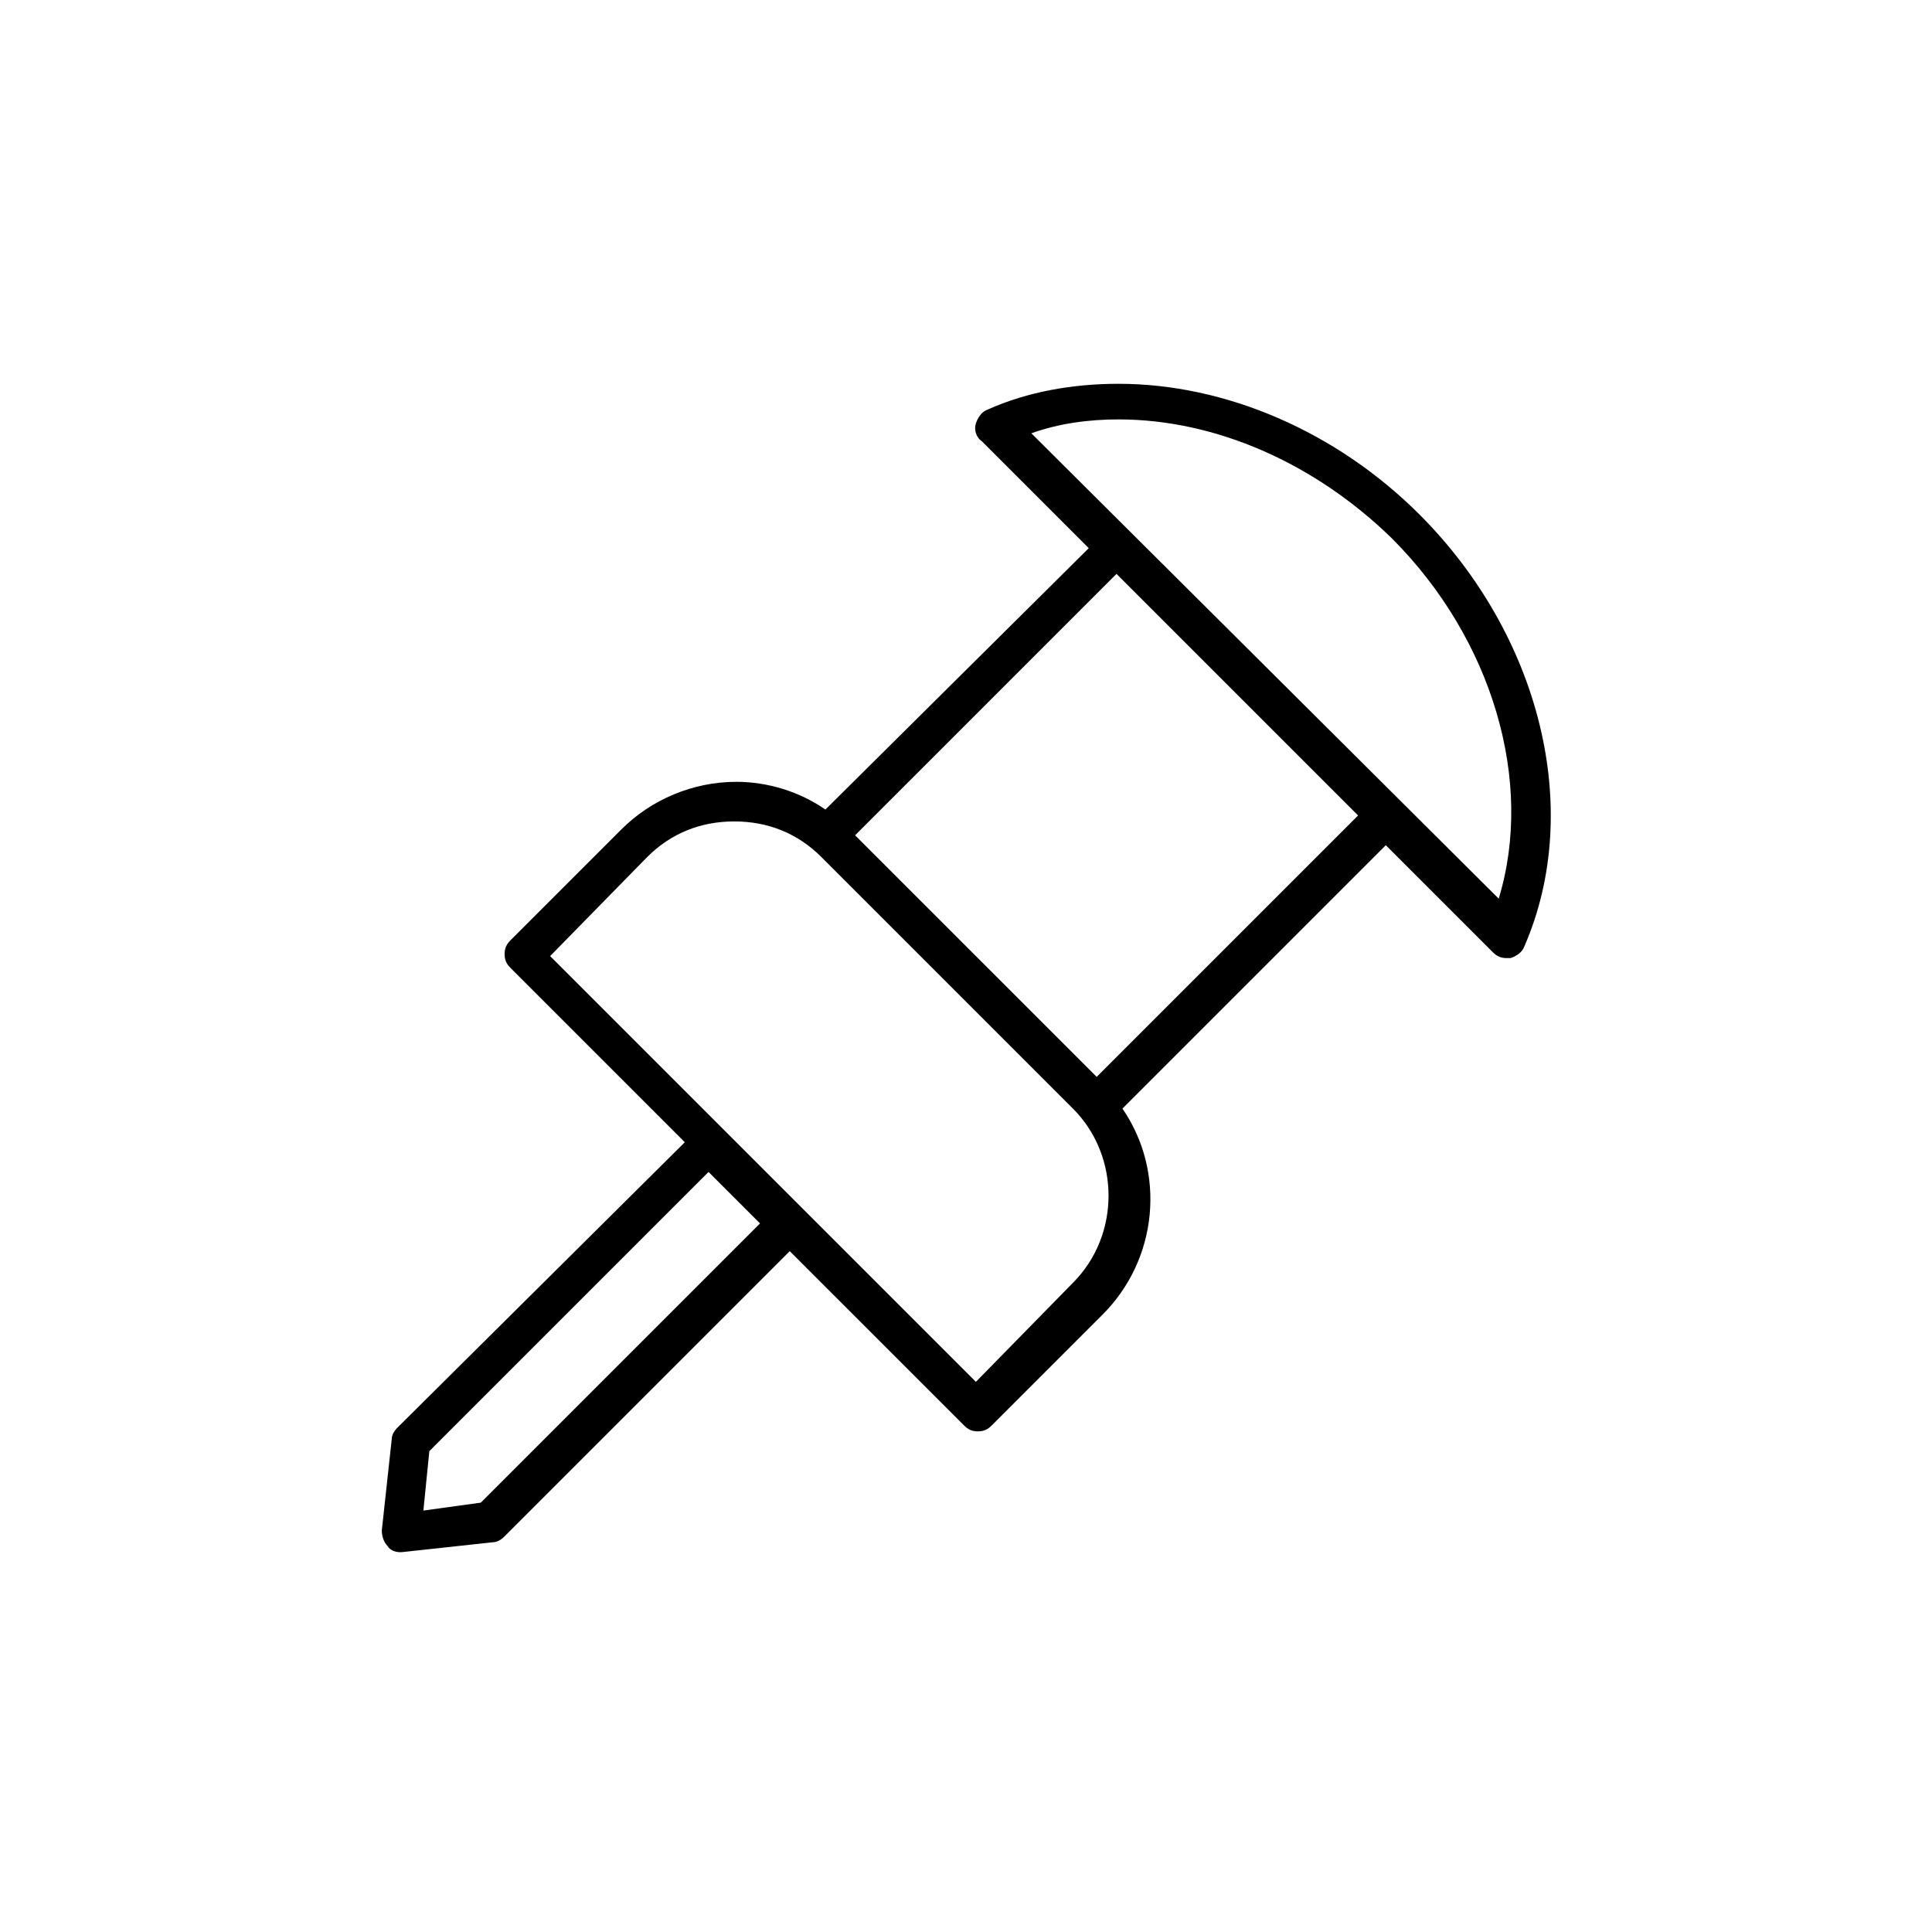
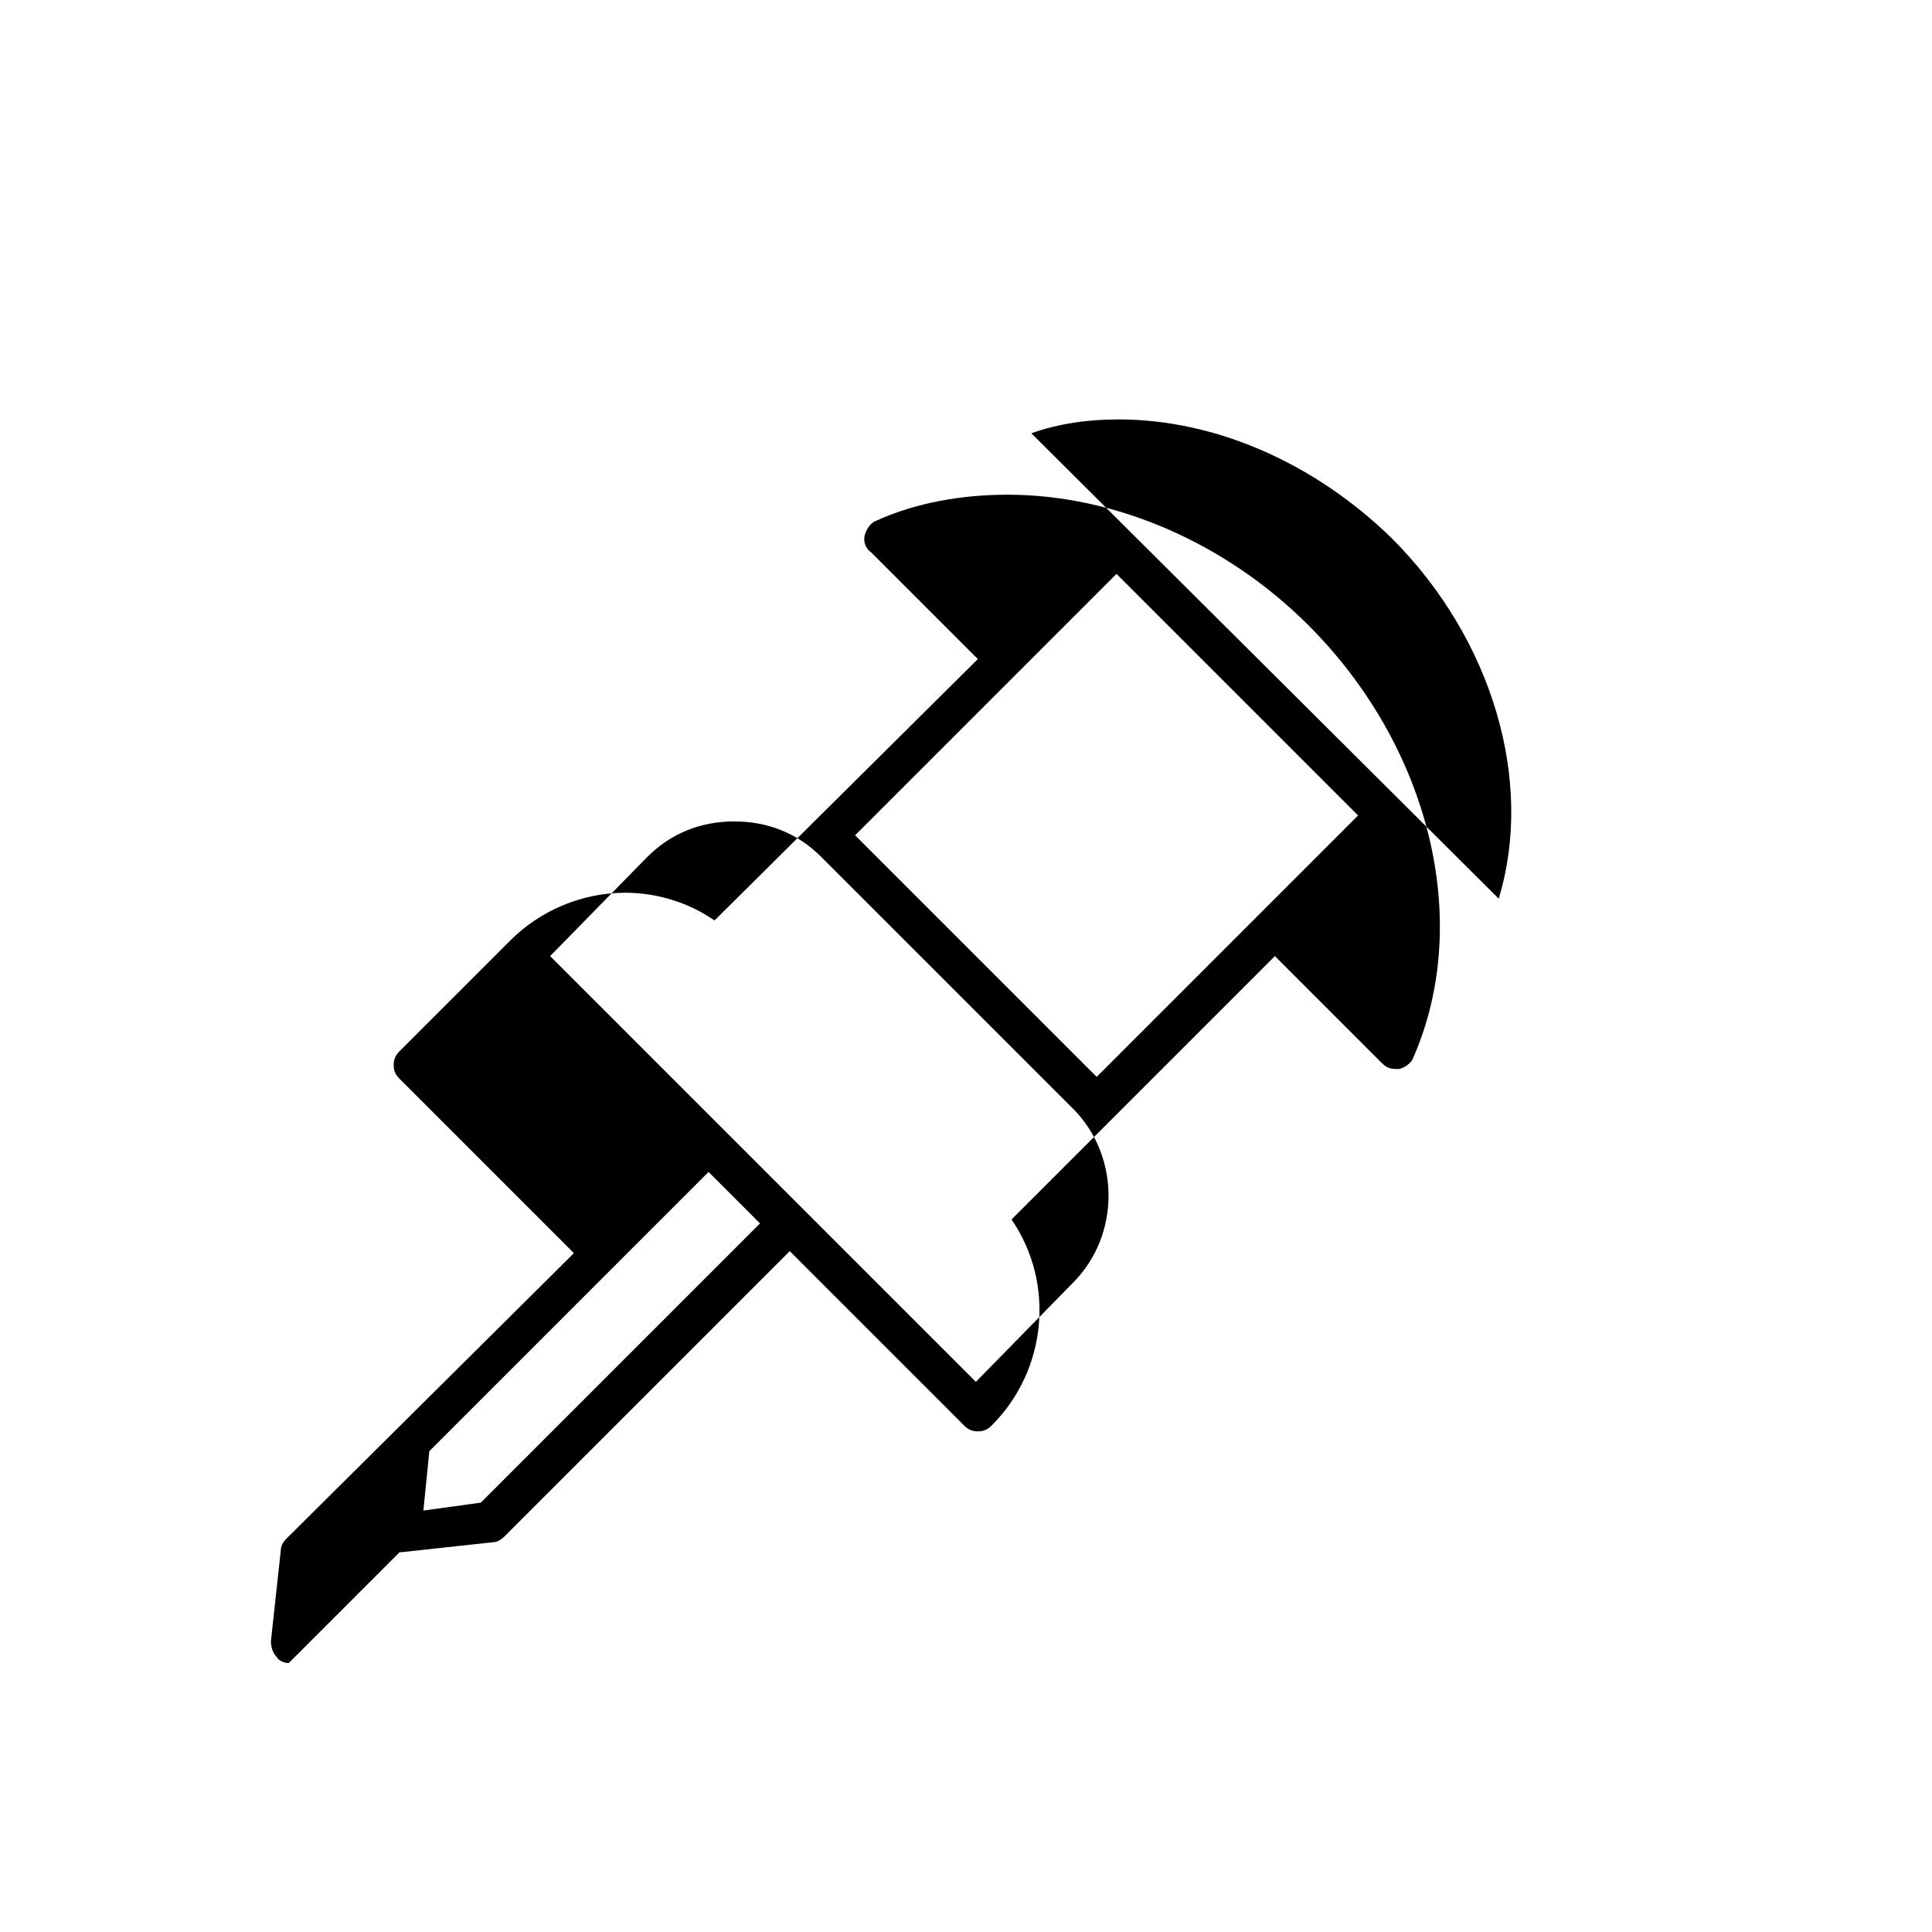
<svg xmlns="http://www.w3.org/2000/svg" fill="#000000" width="800px" height="800px" version="1.1" viewBox="144 144 512 512">
-   <path d="m249.91 555.34h0.523l24.141-2.625c1.051 0 2.098-0.523 3.148-1.574l75.57-75.57 46.184 46.184c1.051 1.051 2.098 1.574 3.672 1.574s2.625-0.523 3.672-1.574l29.391-29.391c14.695-14.695 16.793-37.785 5.246-54.578l69.797-69.797 28.34 28.34c1.051 1.051 2.098 1.574 3.672 1.574h1.051c1.574-0.523 3.148-1.574 3.672-3.148 15.742-36.211 4.199-82.395-27.816-114.41-22.043-22.043-51.43-34.637-79.77-34.637-12.07 0-24.141 2.098-34.637 6.824-1.574 0.523-2.625 2.098-3.148 3.672-0.523 1.574 0 3.672 1.574 4.723l28.34 28.34-69.789 69.27c-6.824-4.723-15.219-7.348-23.617-7.348-11.547 0-22.566 4.723-30.438 12.594l-29.391 29.391c-1.051 1.051-1.574 2.098-1.574 3.672 0 1.574 0.523 2.625 1.574 3.672l46.184 46.184-76.098 75.574c-1.051 1.051-1.574 2.098-1.574 3.148l-2.625 24.141c0 1.574 0.523 3.148 1.574 4.199 0.527 1.051 2.102 1.574 3.152 1.574zm190.5-300.19c25.715 0 51.957 11.547 72.422 31.488 26.766 26.766 37.785 64.551 28.34 95.516l-123.86-123.33c7.348-2.625 15.219-3.676 23.094-3.676zm-0.527 40.934 64.023 64.023-69.27 69.277-64.027-64.023zm-124.38 75.047c6.297-6.297 14.168-9.445 23.09-9.445s16.793 3.148 23.09 9.445l66.648 66.648c12.594 12.594 12.594 33.586 0 46.184l-25.711 26.242-112.83-112.83zm-57.727 157.44 73.996-73.996 13.645 13.645-73.996 73.996-15.219 2.098z" />
+   <path d="m249.91 555.34h0.523l24.141-2.625c1.051 0 2.098-0.523 3.148-1.574l75.57-75.57 46.184 46.184c1.051 1.051 2.098 1.574 3.672 1.574s2.625-0.523 3.672-1.574c14.695-14.695 16.793-37.785 5.246-54.578l69.797-69.797 28.34 28.34c1.051 1.051 2.098 1.574 3.672 1.574h1.051c1.574-0.523 3.148-1.574 3.672-3.148 15.742-36.211 4.199-82.395-27.816-114.41-22.043-22.043-51.43-34.637-79.77-34.637-12.07 0-24.141 2.098-34.637 6.824-1.574 0.523-2.625 2.098-3.148 3.672-0.523 1.574 0 3.672 1.574 4.723l28.34 28.34-69.789 69.27c-6.824-4.723-15.219-7.348-23.617-7.348-11.547 0-22.566 4.723-30.438 12.594l-29.391 29.391c-1.051 1.051-1.574 2.098-1.574 3.672 0 1.574 0.523 2.625 1.574 3.672l46.184 46.184-76.098 75.574c-1.051 1.051-1.574 2.098-1.574 3.148l-2.625 24.141c0 1.574 0.523 3.148 1.574 4.199 0.527 1.051 2.102 1.574 3.152 1.574zm190.5-300.19c25.715 0 51.957 11.547 72.422 31.488 26.766 26.766 37.785 64.551 28.34 95.516l-123.86-123.33c7.348-2.625 15.219-3.676 23.094-3.676zm-0.527 40.934 64.023 64.023-69.27 69.277-64.027-64.023zm-124.38 75.047c6.297-6.297 14.168-9.445 23.09-9.445s16.793 3.148 23.09 9.445l66.648 66.648c12.594 12.594 12.594 33.586 0 46.184l-25.711 26.242-112.83-112.83zm-57.727 157.44 73.996-73.996 13.645 13.645-73.996 73.996-15.219 2.098z" />
</svg>